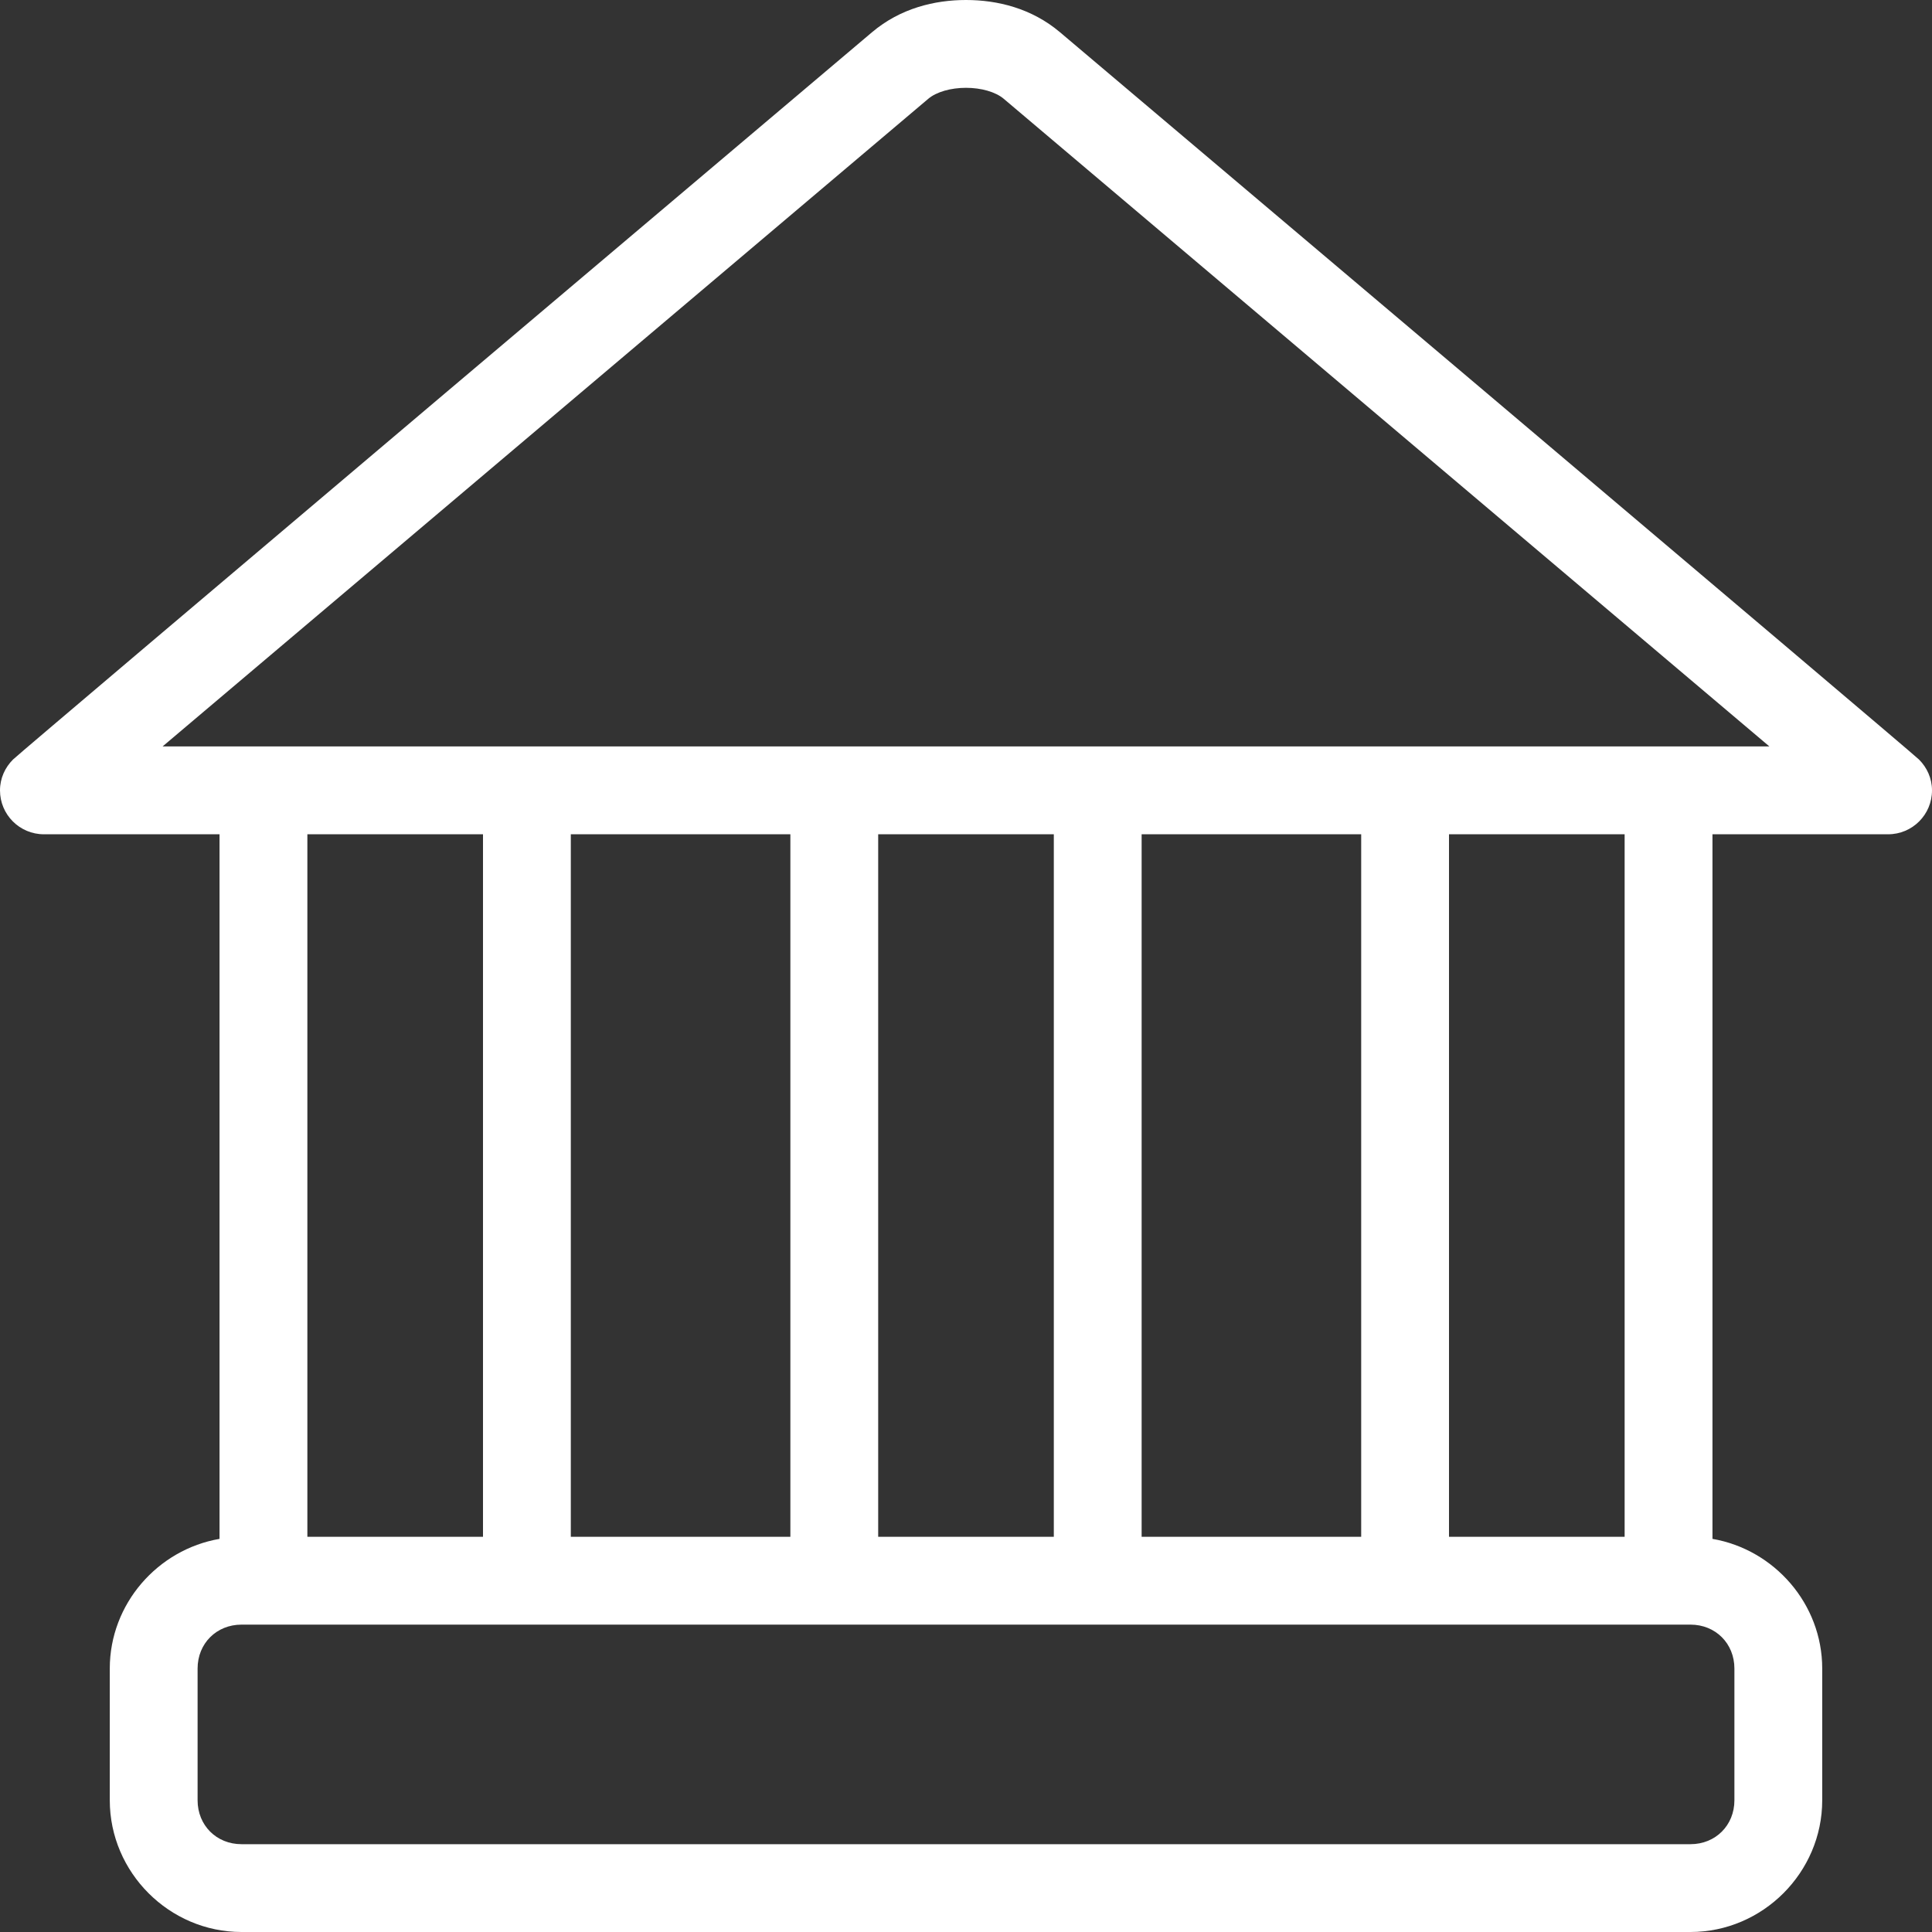
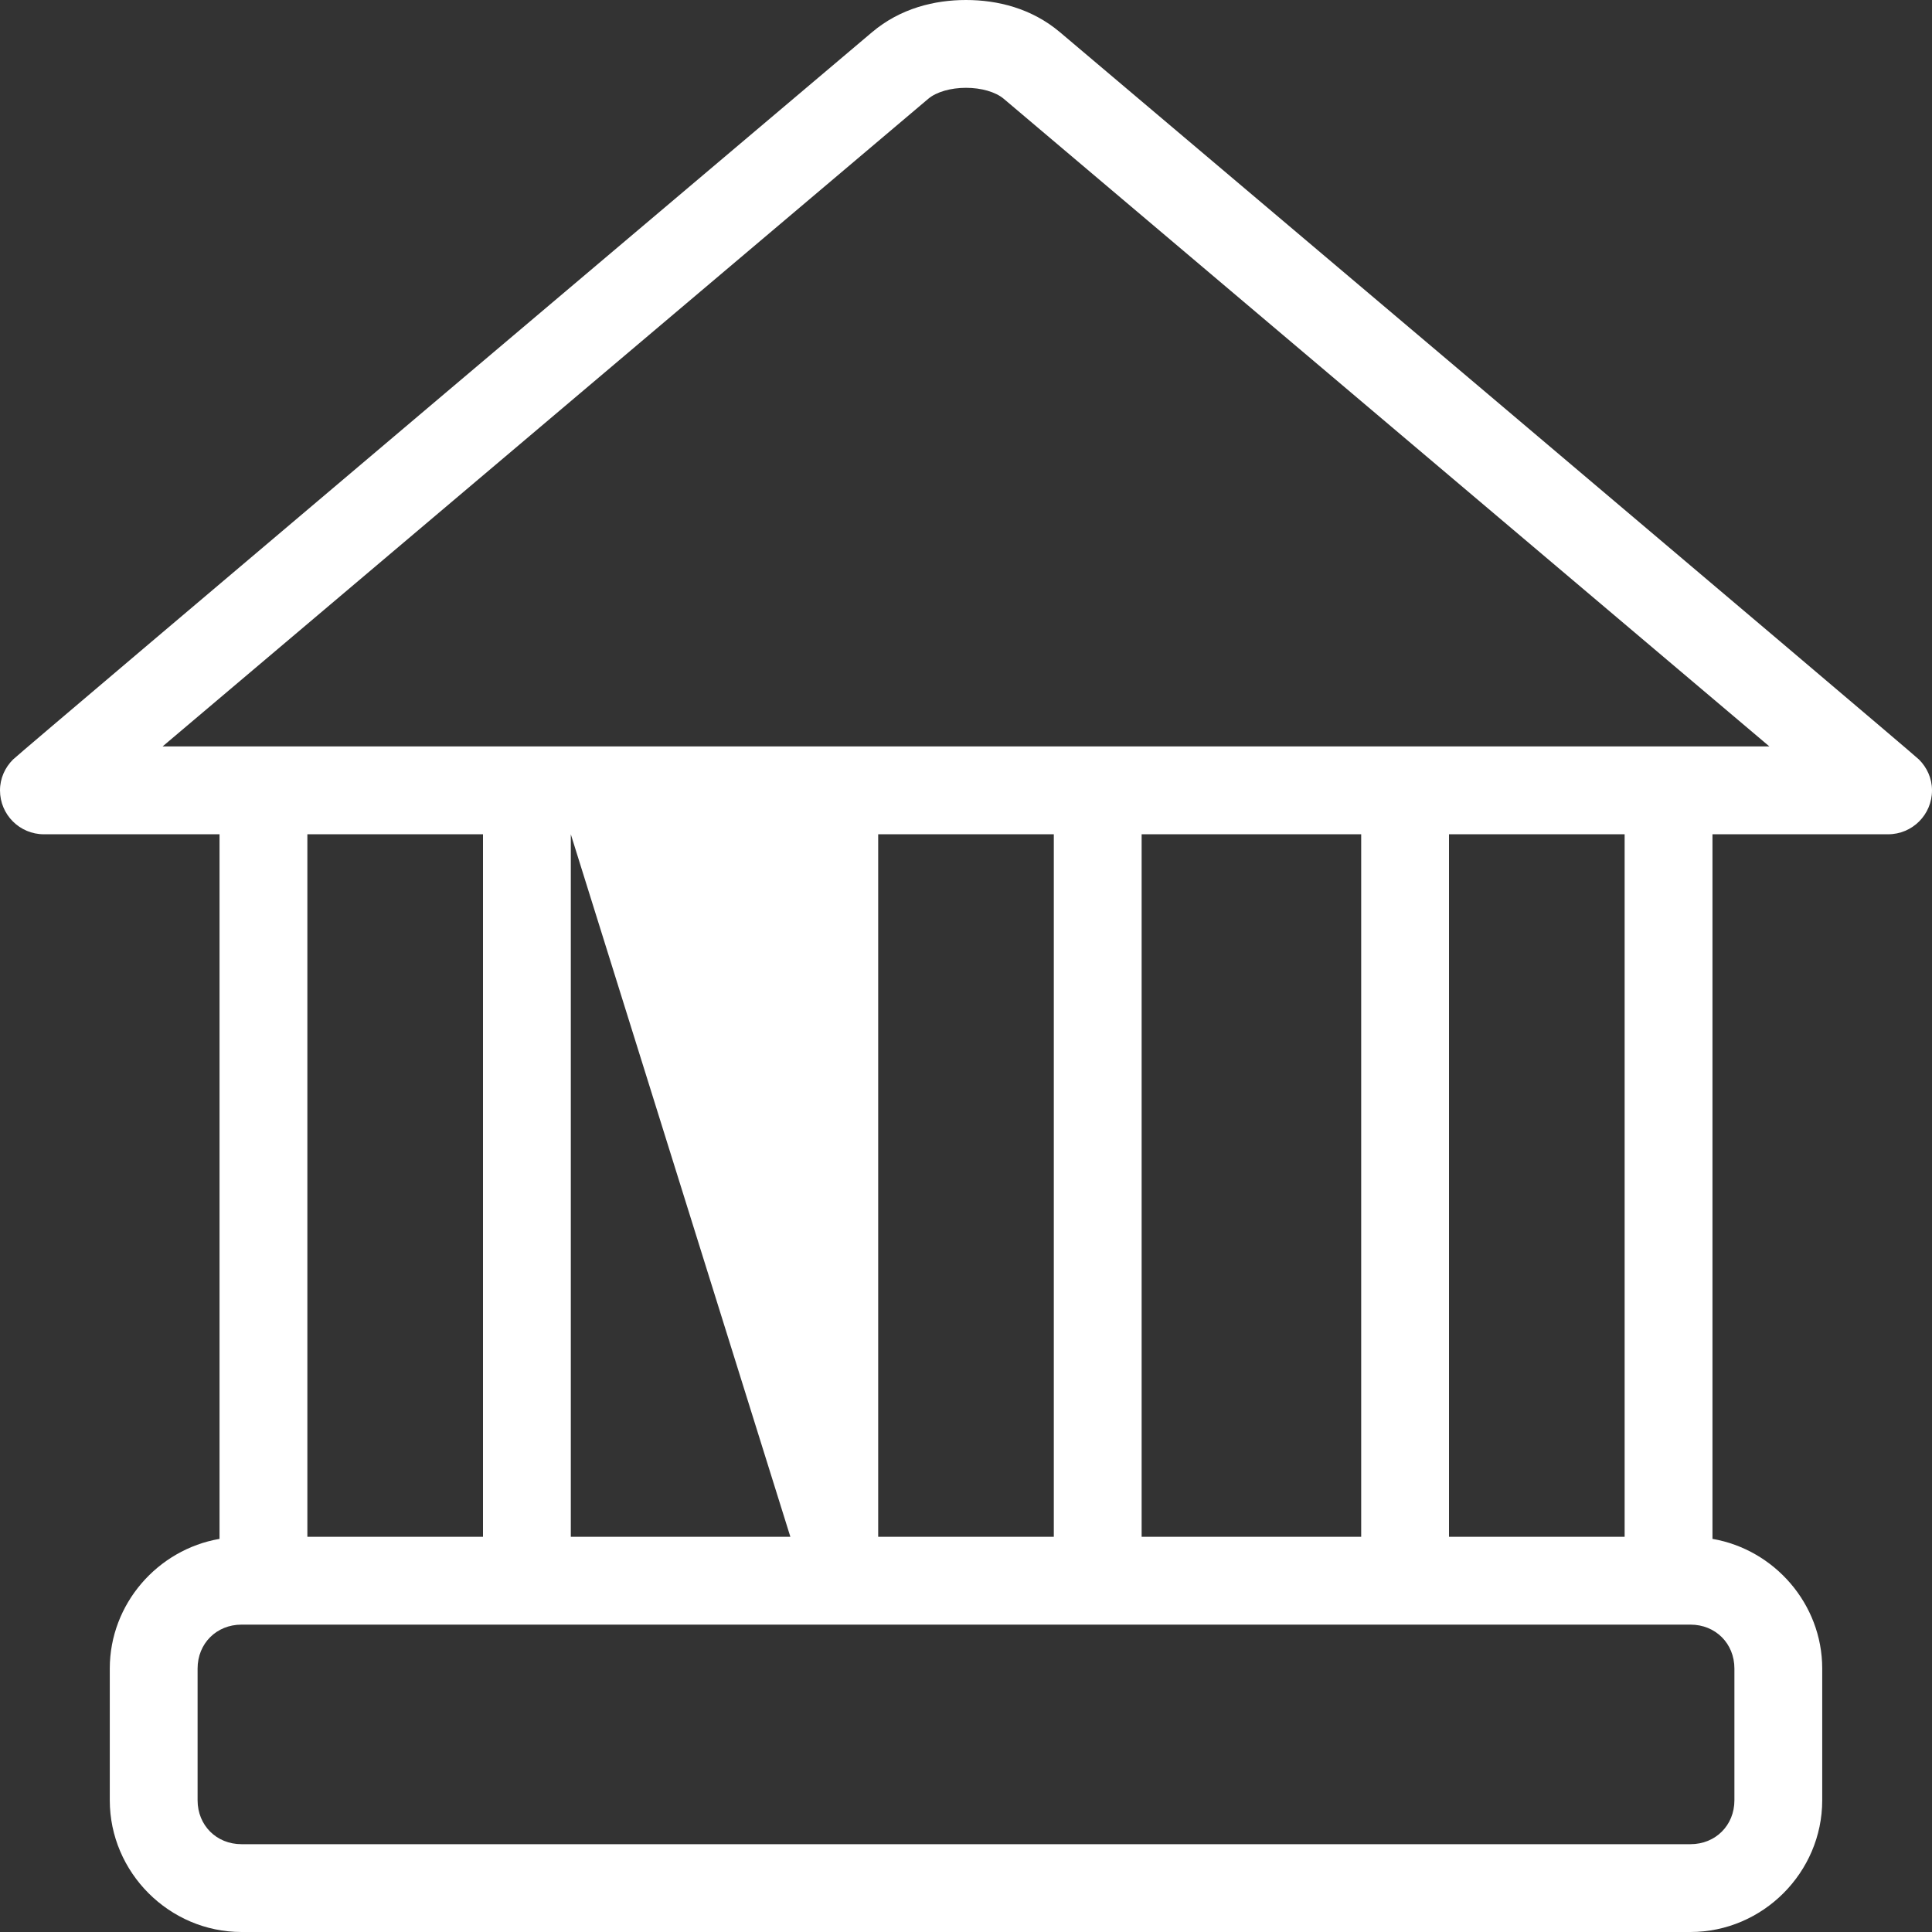
<svg xmlns="http://www.w3.org/2000/svg" width="73px" height="73px" viewBox="0 0 73 73" version="1.1">
  <rect x="0" y="0" width="73" height="73" fill="#333333" stroke="none" />
  <title>Fill 1</title>
  <desc>Created with Sketch.</desc>
  <g id="Page-1" stroke="none" stroke-width="1" fill="#ffffff" fill-rule="evenodd">
    <g id="WT-Specific-Service-Page" transform="translate(-1176, -2919)">
-       <path d="M1212.5,2919 C1211.311,2919 1210.018,2919.314 1208.949,2920.218 C1208.949,2920.218 1176.794,2947.396 1176.493,2947.697 C1176.191,2947.998 1176,2948.407 1176,2948.864 C1176,2949.781 1176.742,2950.523 1177.659,2950.523 L1184.295,2950.523 L1184.295,2977.146 C1181.959,2977.548 1180.148,2979.602 1180.148,2982.045 L1180.148,2987.023 C1180.148,2989.751 1182.397,2992 1185.125,2992 L1239.875,2992 C1242.603,2992 1244.852,2989.751 1244.852,2987.023 L1244.852,2982.045 C1244.852,2979.602 1243.041,2977.548 1240.705,2977.146 L1240.705,2950.523 L1247.341,2950.523 C1248.258,2950.523 1249,2949.781 1249,2948.864 C1249,2948.407 1248.809,2947.998 1248.507,2947.697 C1248.206,2947.396 1216.051,2920.218 1216.051,2920.218 C1214.982,2919.314 1213.689,2919 1212.5,2919 L1212.5,2919 Z M1212.5,2922.318 C1213.07,2922.318 1213.615,2922.47 1213.926,2922.733 L1242.856,2947.204 L1182.143,2947.204 L1211.074,2922.733 C1211.385,2922.47 1211.929,2922.318 1212.5,2922.318 L1212.5,2922.318 Z M1187.614,2950.523 L1194.25,2950.523 L1194.25,2977.068 L1187.614,2977.068 L1187.614,2950.523 Z M1197.568,2950.523 L1205.864,2950.523 L1205.864,2977.068 L1197.568,2977.068 L1197.568,2950.523 Z M1209.182,2950.523 L1215.818,2950.523 L1215.818,2977.068 L1209.182,2977.068 L1209.182,2950.523 Z M1219.136,2950.523 L1227.432,2950.523 L1227.432,2977.068 L1219.136,2977.068 L1219.136,2950.523 Z M1230.75,2950.523 L1237.386,2950.523 L1237.386,2977.068 L1230.75,2977.068 L1230.75,2950.523 Z M1185.125,2980.386 L1239.875,2980.386 C1240.821,2980.386 1241.534,2981.099 1241.534,2982.045 L1241.534,2987.023 C1241.534,2987.969 1240.821,2988.682 1239.875,2988.682 L1185.125,2988.682 C1184.179,2988.682 1183.466,2987.969 1183.466,2987.023 L1183.466,2982.045 C1183.466,2981.099 1184.179,2980.386 1185.125,2980.386 Z" id="Fill-1" />
+       <path d="M1212.5,2919 C1211.311,2919 1210.018,2919.314 1208.949,2920.218 C1208.949,2920.218 1176.794,2947.396 1176.493,2947.697 C1176.191,2947.998 1176,2948.407 1176,2948.864 C1176,2949.781 1176.742,2950.523 1177.659,2950.523 L1184.295,2950.523 L1184.295,2977.146 C1181.959,2977.548 1180.148,2979.602 1180.148,2982.045 L1180.148,2987.023 C1180.148,2989.751 1182.397,2992 1185.125,2992 L1239.875,2992 C1242.603,2992 1244.852,2989.751 1244.852,2987.023 L1244.852,2982.045 C1244.852,2979.602 1243.041,2977.548 1240.705,2977.146 L1240.705,2950.523 L1247.341,2950.523 C1248.258,2950.523 1249,2949.781 1249,2948.864 C1249,2948.407 1248.809,2947.998 1248.507,2947.697 C1248.206,2947.396 1216.051,2920.218 1216.051,2920.218 C1214.982,2919.314 1213.689,2919 1212.5,2919 L1212.5,2919 Z M1212.5,2922.318 C1213.07,2922.318 1213.615,2922.47 1213.926,2922.733 L1242.856,2947.204 L1182.143,2947.204 L1211.074,2922.733 C1211.385,2922.47 1211.929,2922.318 1212.5,2922.318 L1212.5,2922.318 Z M1187.614,2950.523 L1194.25,2950.523 L1194.25,2977.068 L1187.614,2977.068 L1187.614,2950.523 Z M1197.568,2950.523 L1205.864,2977.068 L1197.568,2977.068 L1197.568,2950.523 Z M1209.182,2950.523 L1215.818,2950.523 L1215.818,2977.068 L1209.182,2977.068 L1209.182,2950.523 Z M1219.136,2950.523 L1227.432,2950.523 L1227.432,2977.068 L1219.136,2977.068 L1219.136,2950.523 Z M1230.75,2950.523 L1237.386,2950.523 L1237.386,2977.068 L1230.75,2977.068 L1230.75,2950.523 Z M1185.125,2980.386 L1239.875,2980.386 C1240.821,2980.386 1241.534,2981.099 1241.534,2982.045 L1241.534,2987.023 C1241.534,2987.969 1240.821,2988.682 1239.875,2988.682 L1185.125,2988.682 C1184.179,2988.682 1183.466,2987.969 1183.466,2987.023 L1183.466,2982.045 C1183.466,2981.099 1184.179,2980.386 1185.125,2980.386 Z" id="Fill-1" />
    </g>
  </g>
</svg>